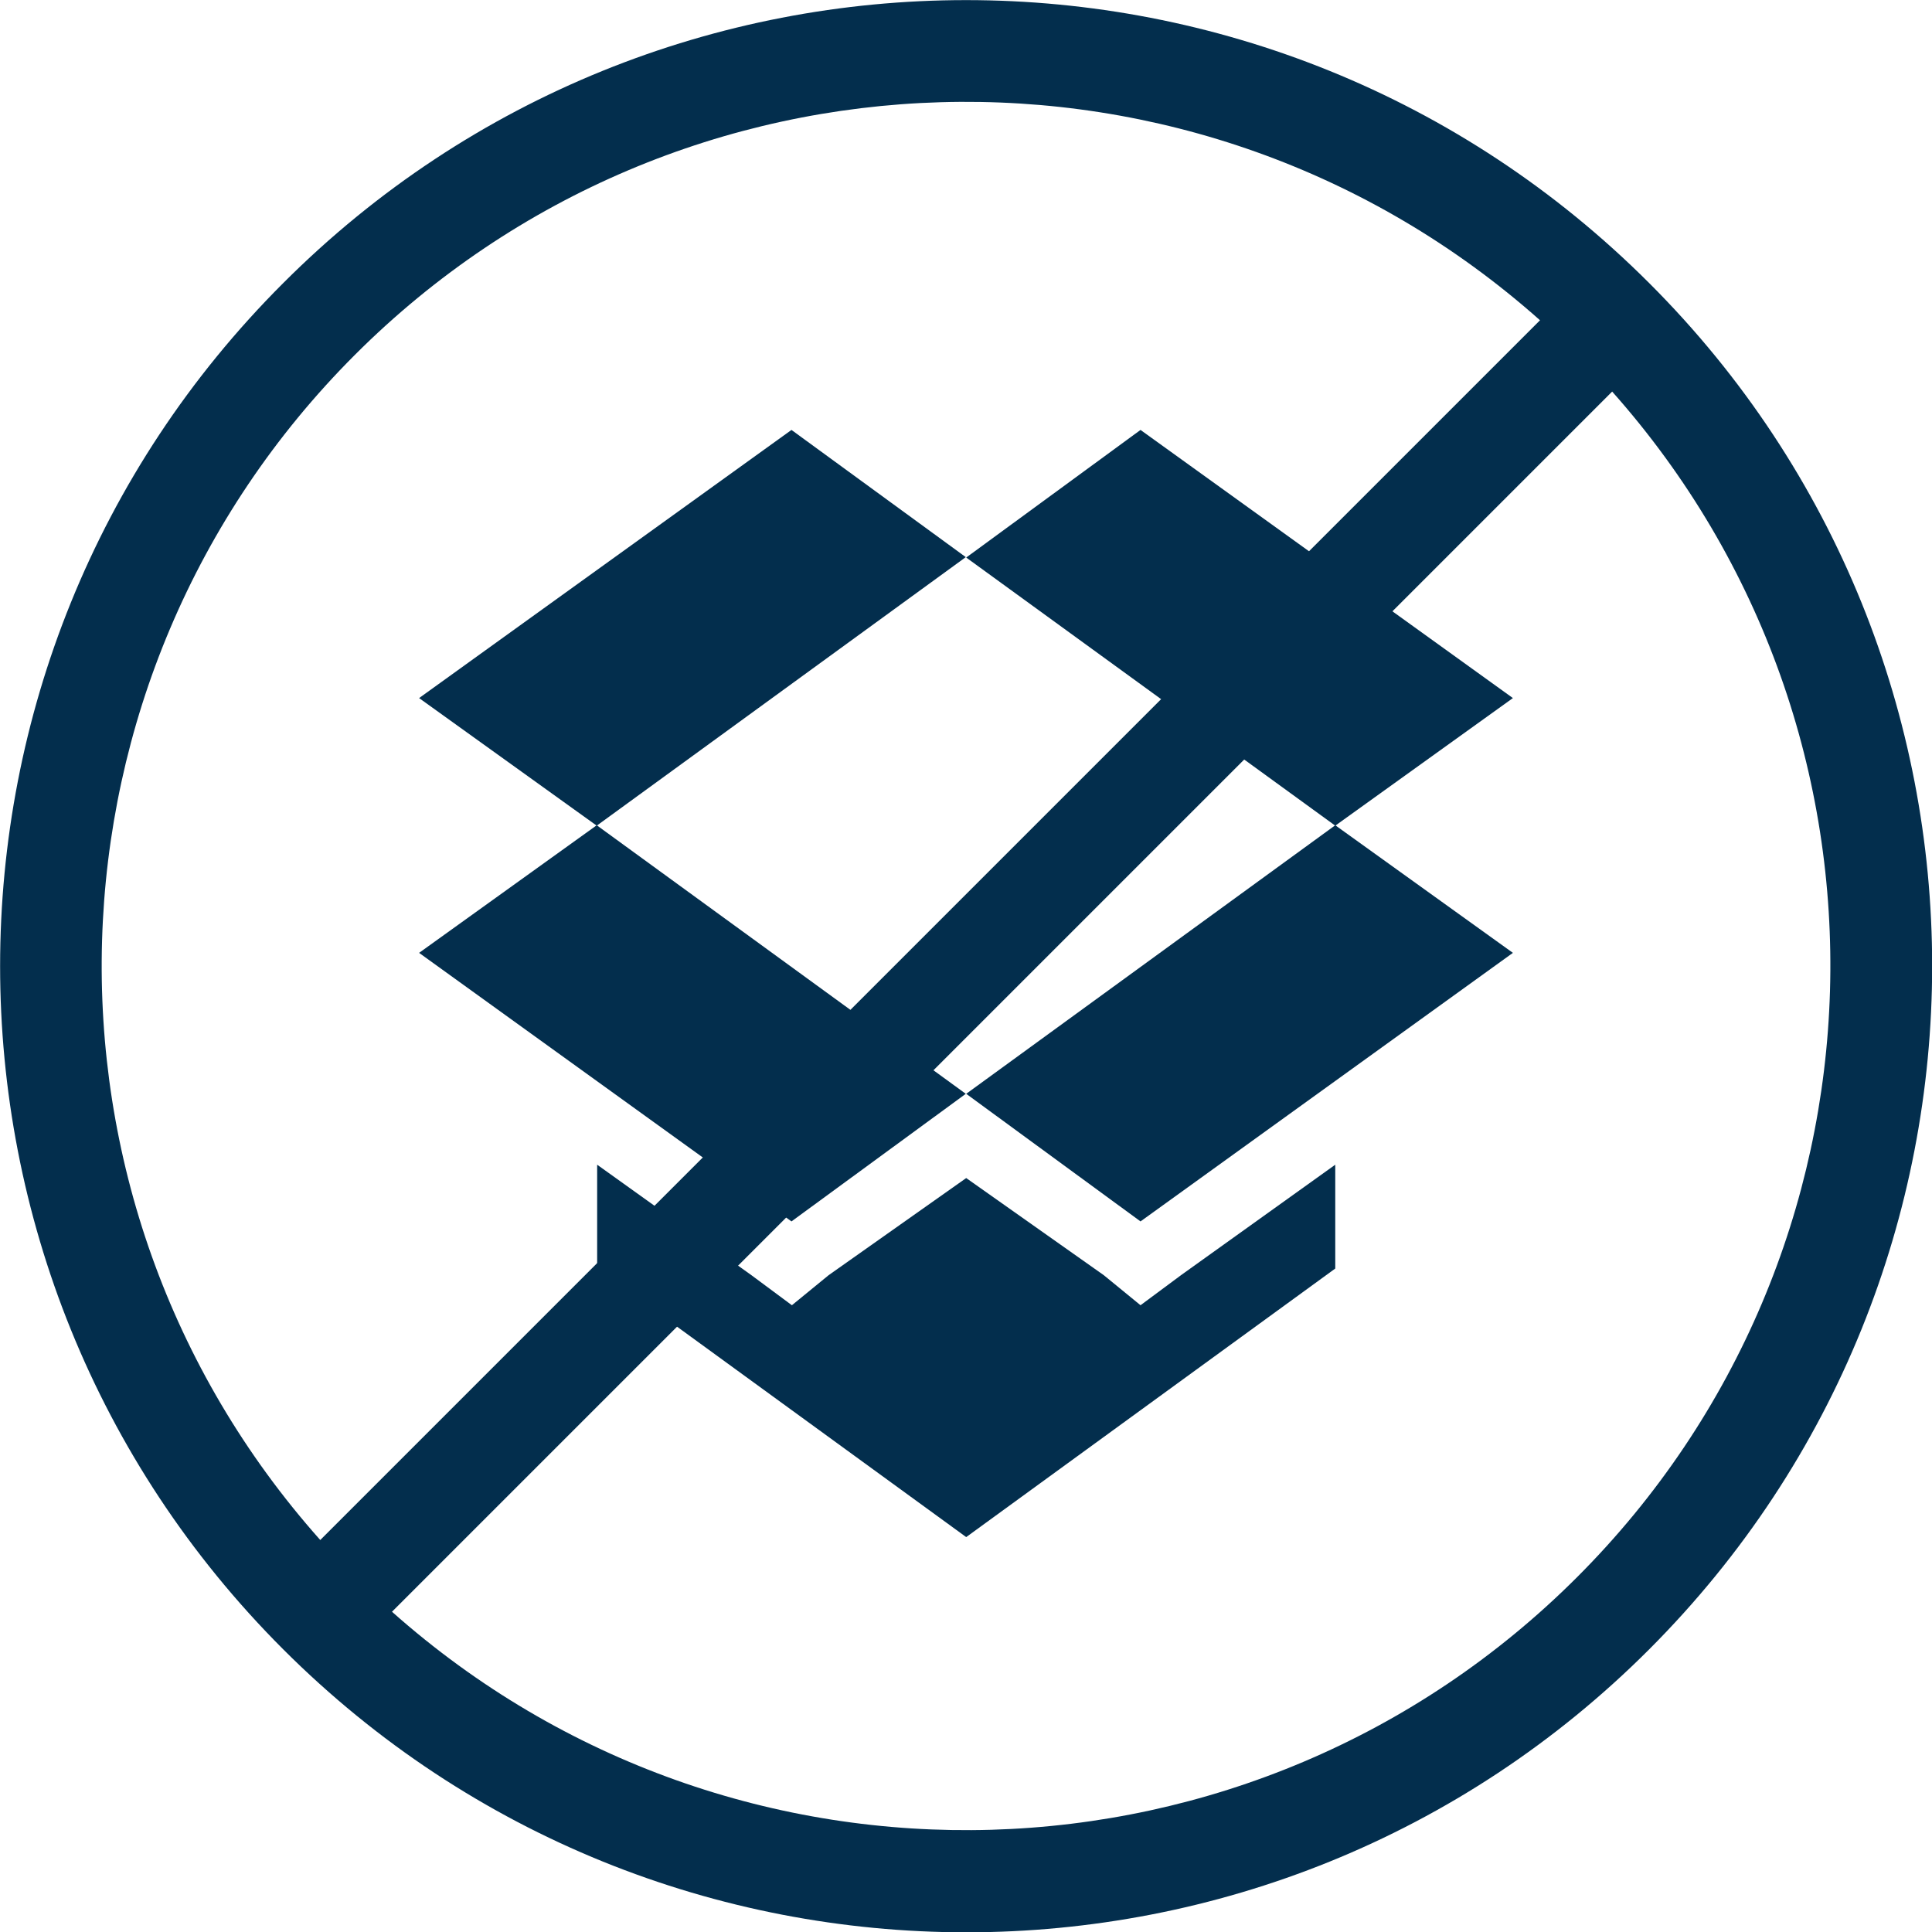
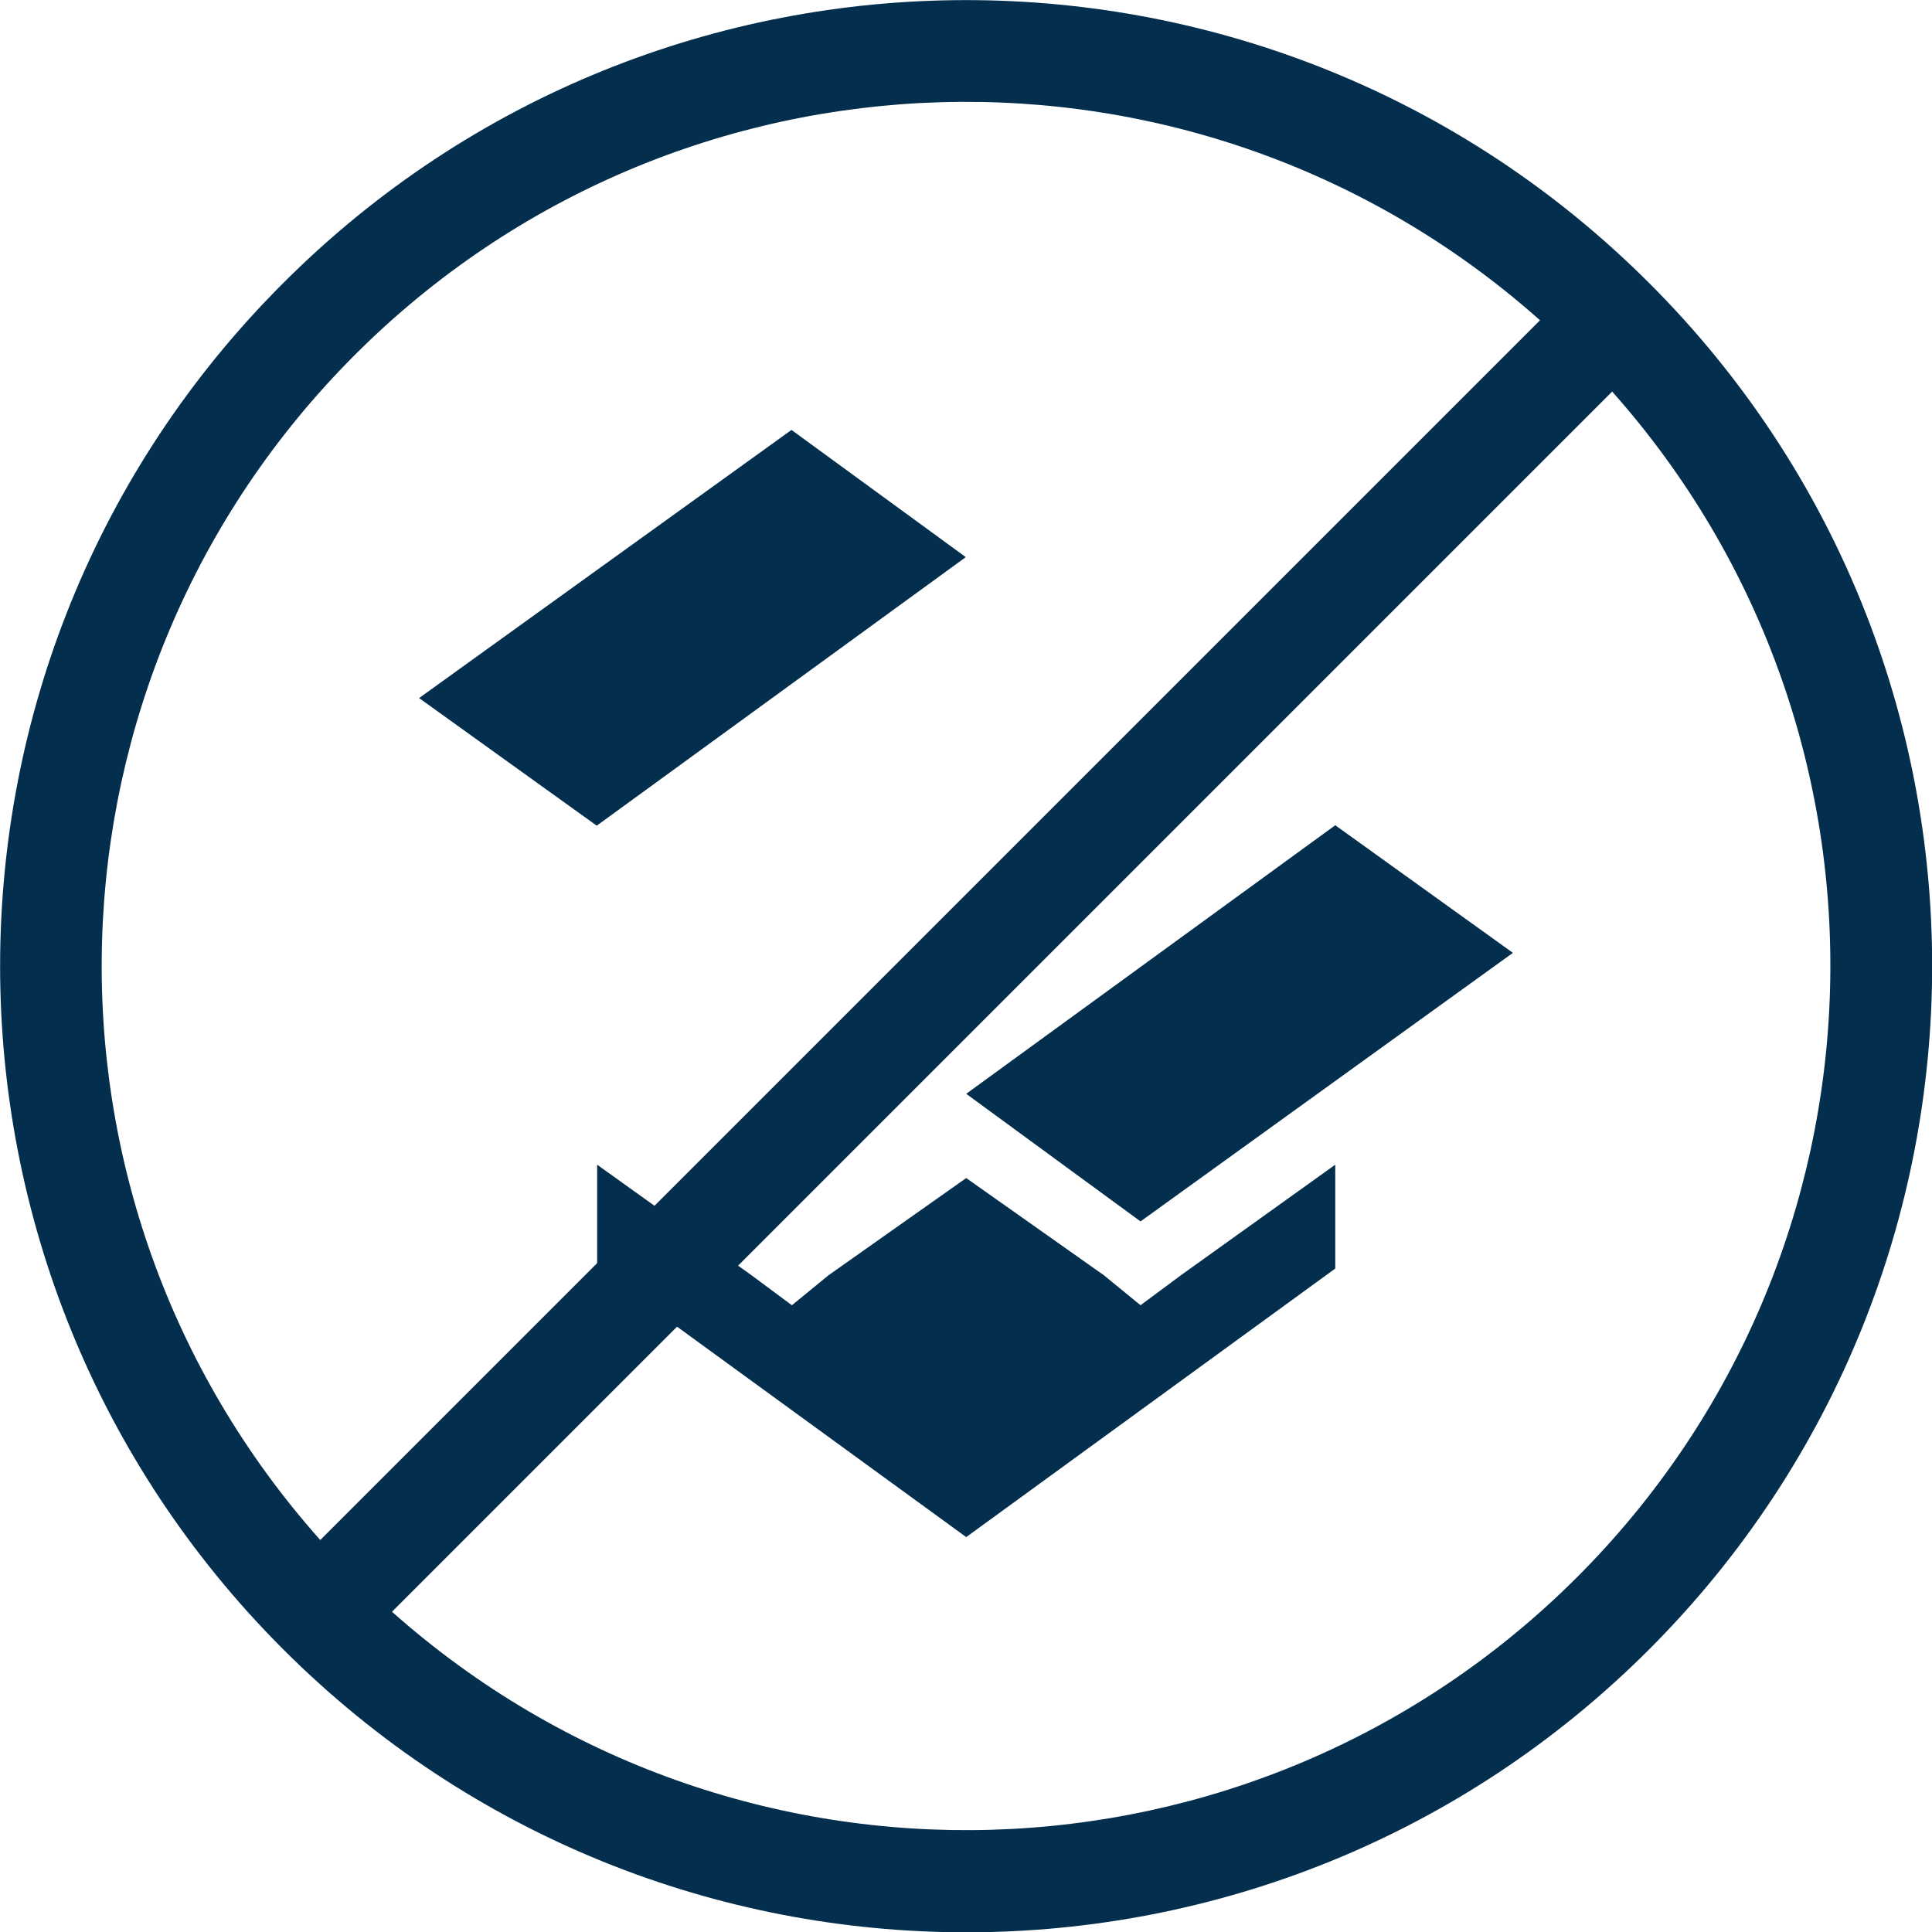
<svg xmlns="http://www.w3.org/2000/svg" id="Layer_1" viewBox="0 0 46.33 46.33">
  <g id="icon-get-help-avoiding-foreclosure">
    <g id="Group_37">
      <g id="np_box_888683_000000">
        <path id="Path_9" d="M18.98,10.31l-8.93,6.43,4.26,3.06,8.85-6.44-4.18-3.05Z" fill="#032e4d" stroke-width="0" />
-         <path id="Path_10" d="M27.35,10.31l8.93,6.43-4.26,3.06-8.85-6.43,4.18-3.06Z" fill="#032e4d" stroke-width="0" />
        <path id="Path_11" d="M27.35,29.29l8.93-6.44-4.26-3.06-8.85,6.44,4.18,3.06Z" fill="#032e4d" stroke-width="0" />
-         <path id="Path_12" d="M18.98,29.29l-8.93-6.44,4.26-3.06,8.85,6.44-4.18,3.06Z" fill="#032e4d" stroke-width="0" />
        <path id="Path_13" d="M28.32,30.58l-.97.72-.88-.72-3.3-2.33-3.3,2.33-.88.72-.97-.72-3.7-2.65v2.49l8.85,6.44,8.85-6.44v-2.49l-3.7,2.65Z" fill="#032e4d" stroke-width="0" />
      </g>
      <path id="np_stop_1929310_000000" d="M39.55,6.79C30.5-2.26,15.83-2.26,6.79,6.79-2.26,15.83-2.26,30.5,6.79,39.55c9.05,9.05,23.72,9.05,32.76,0s9.05-23.72,0-32.76ZM8.51,8.51C16.27.75,28.73.39,36.93,7.68L7.68,36.93C.38,28.73.75,16.27,8.51,8.51h0ZM37.82,37.82c-7.76,7.76-20.22,8.12-28.42.83l29.26-29.26c7.29,8.2,6.92,20.67-.84,28.43h0Z" fill="#032e4d" stroke-width="0" />
    </g>
  </g>
</svg>